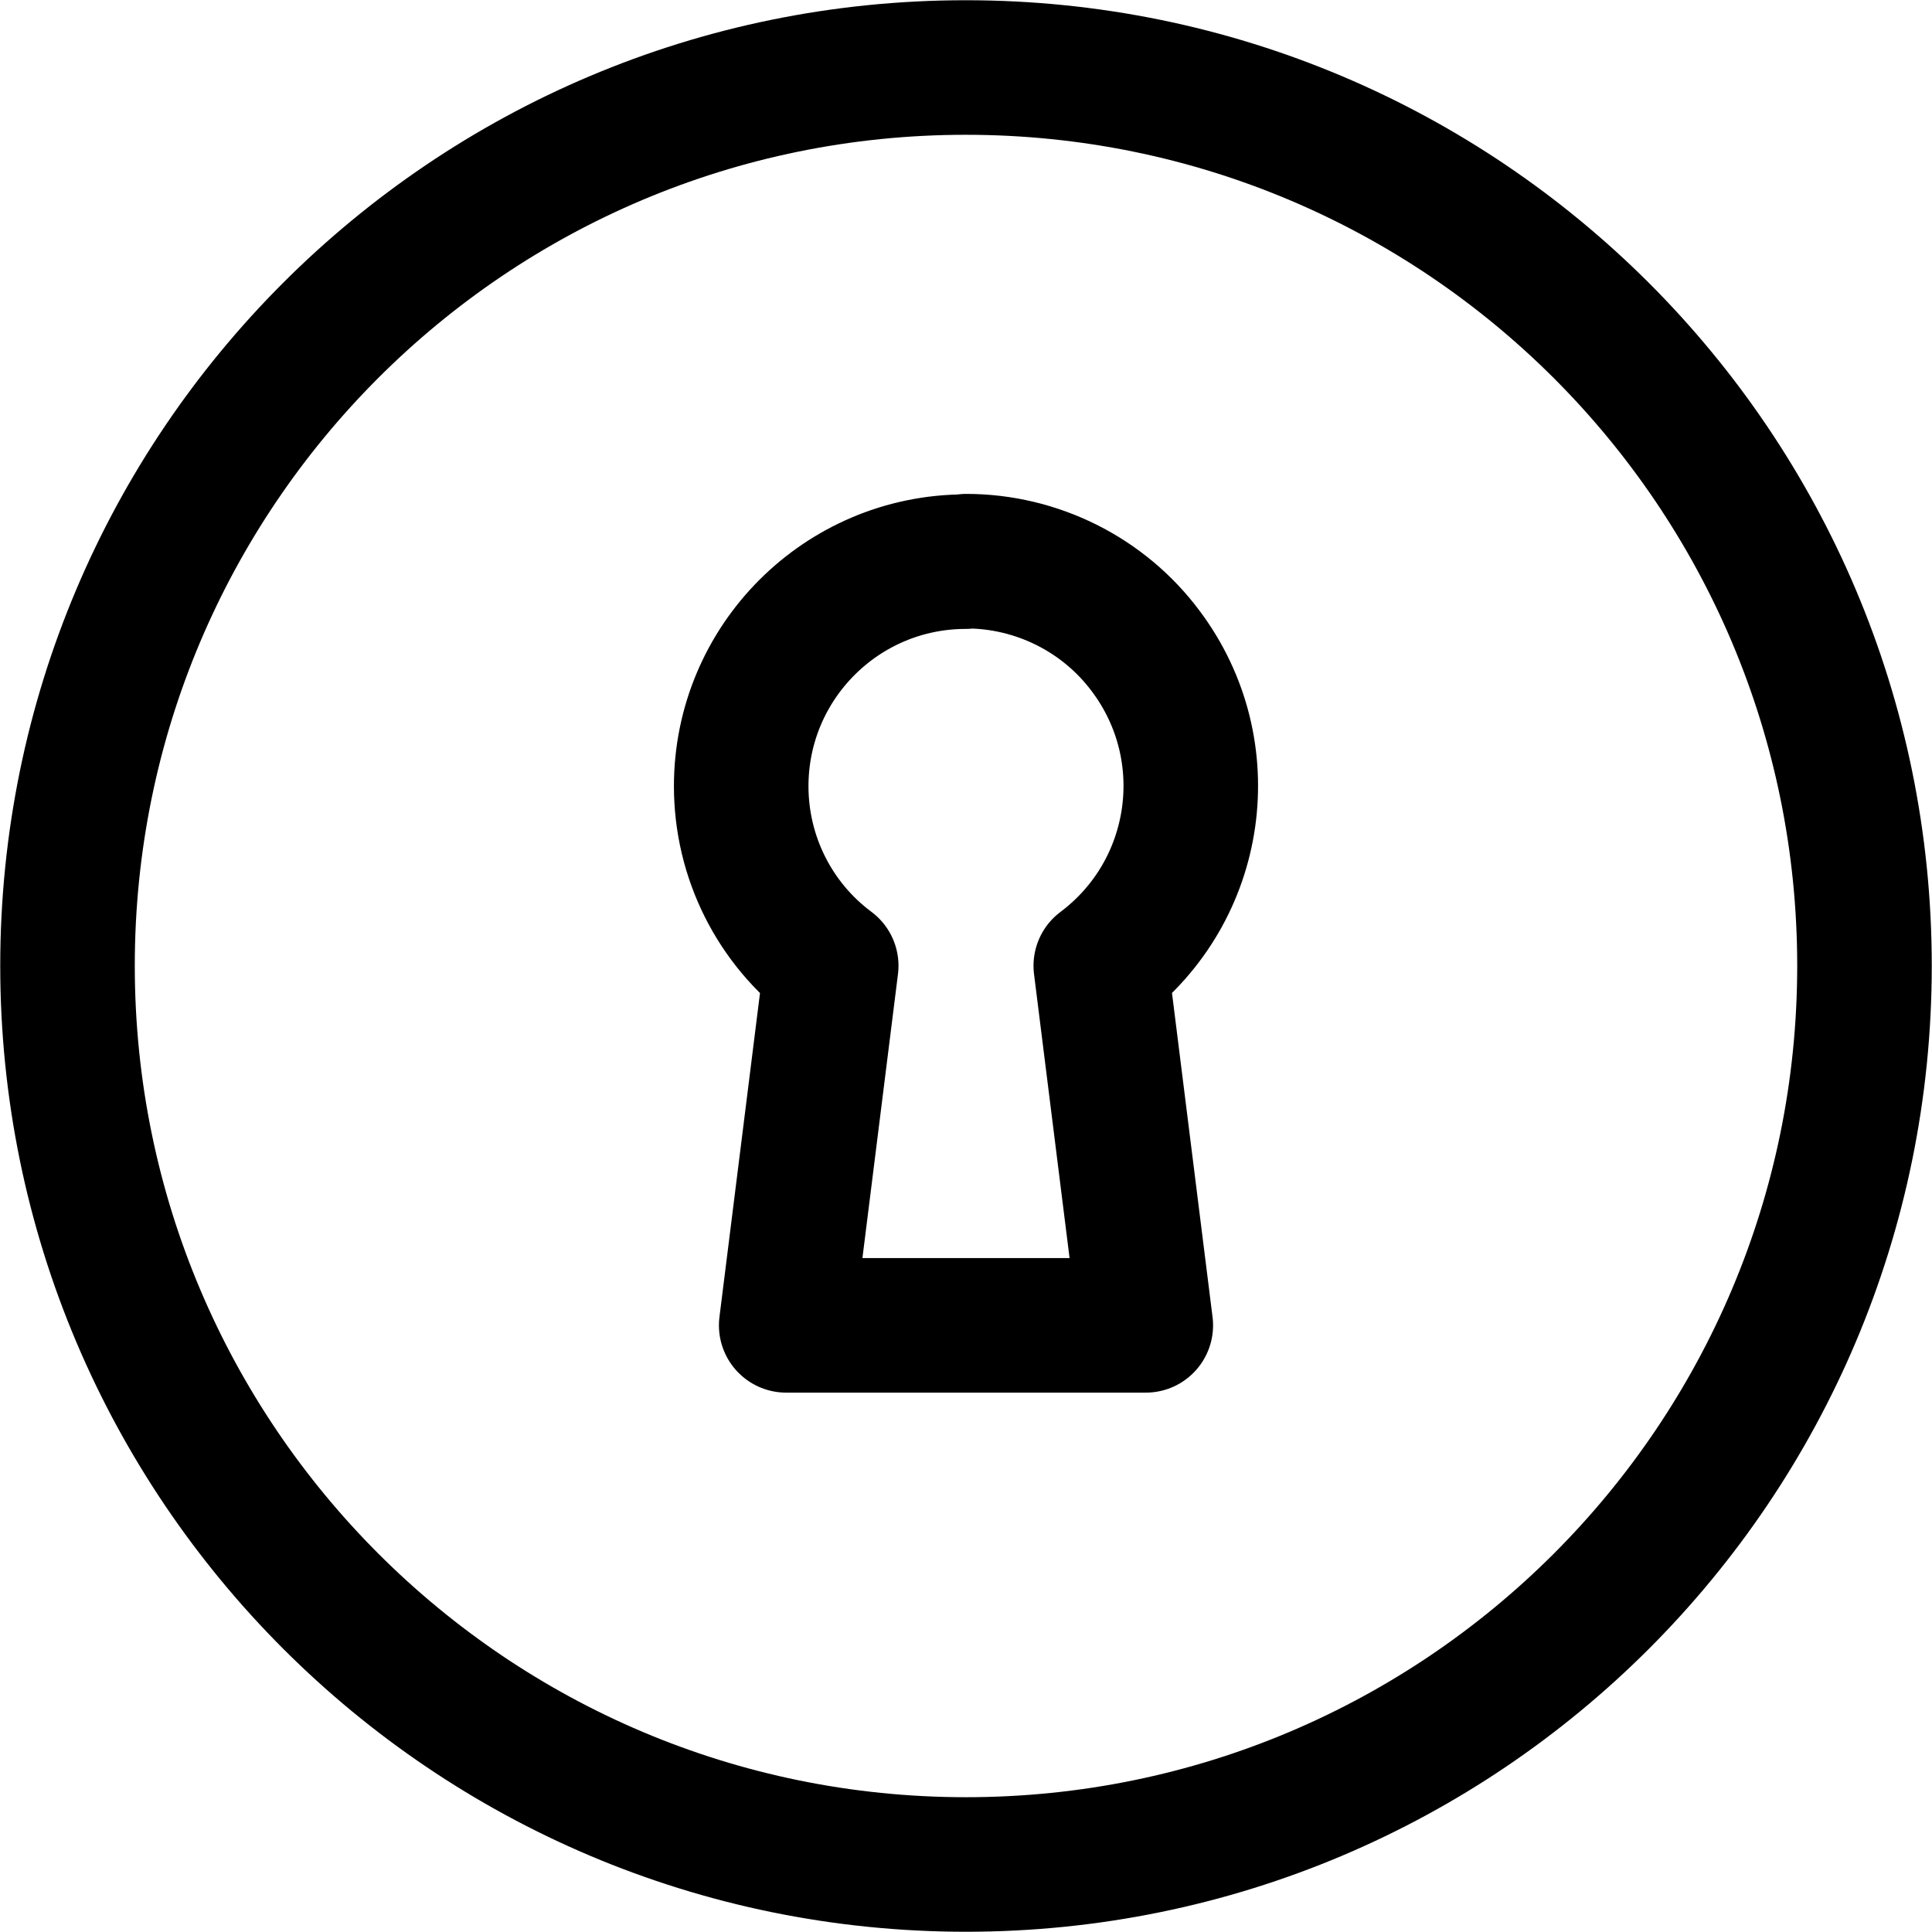
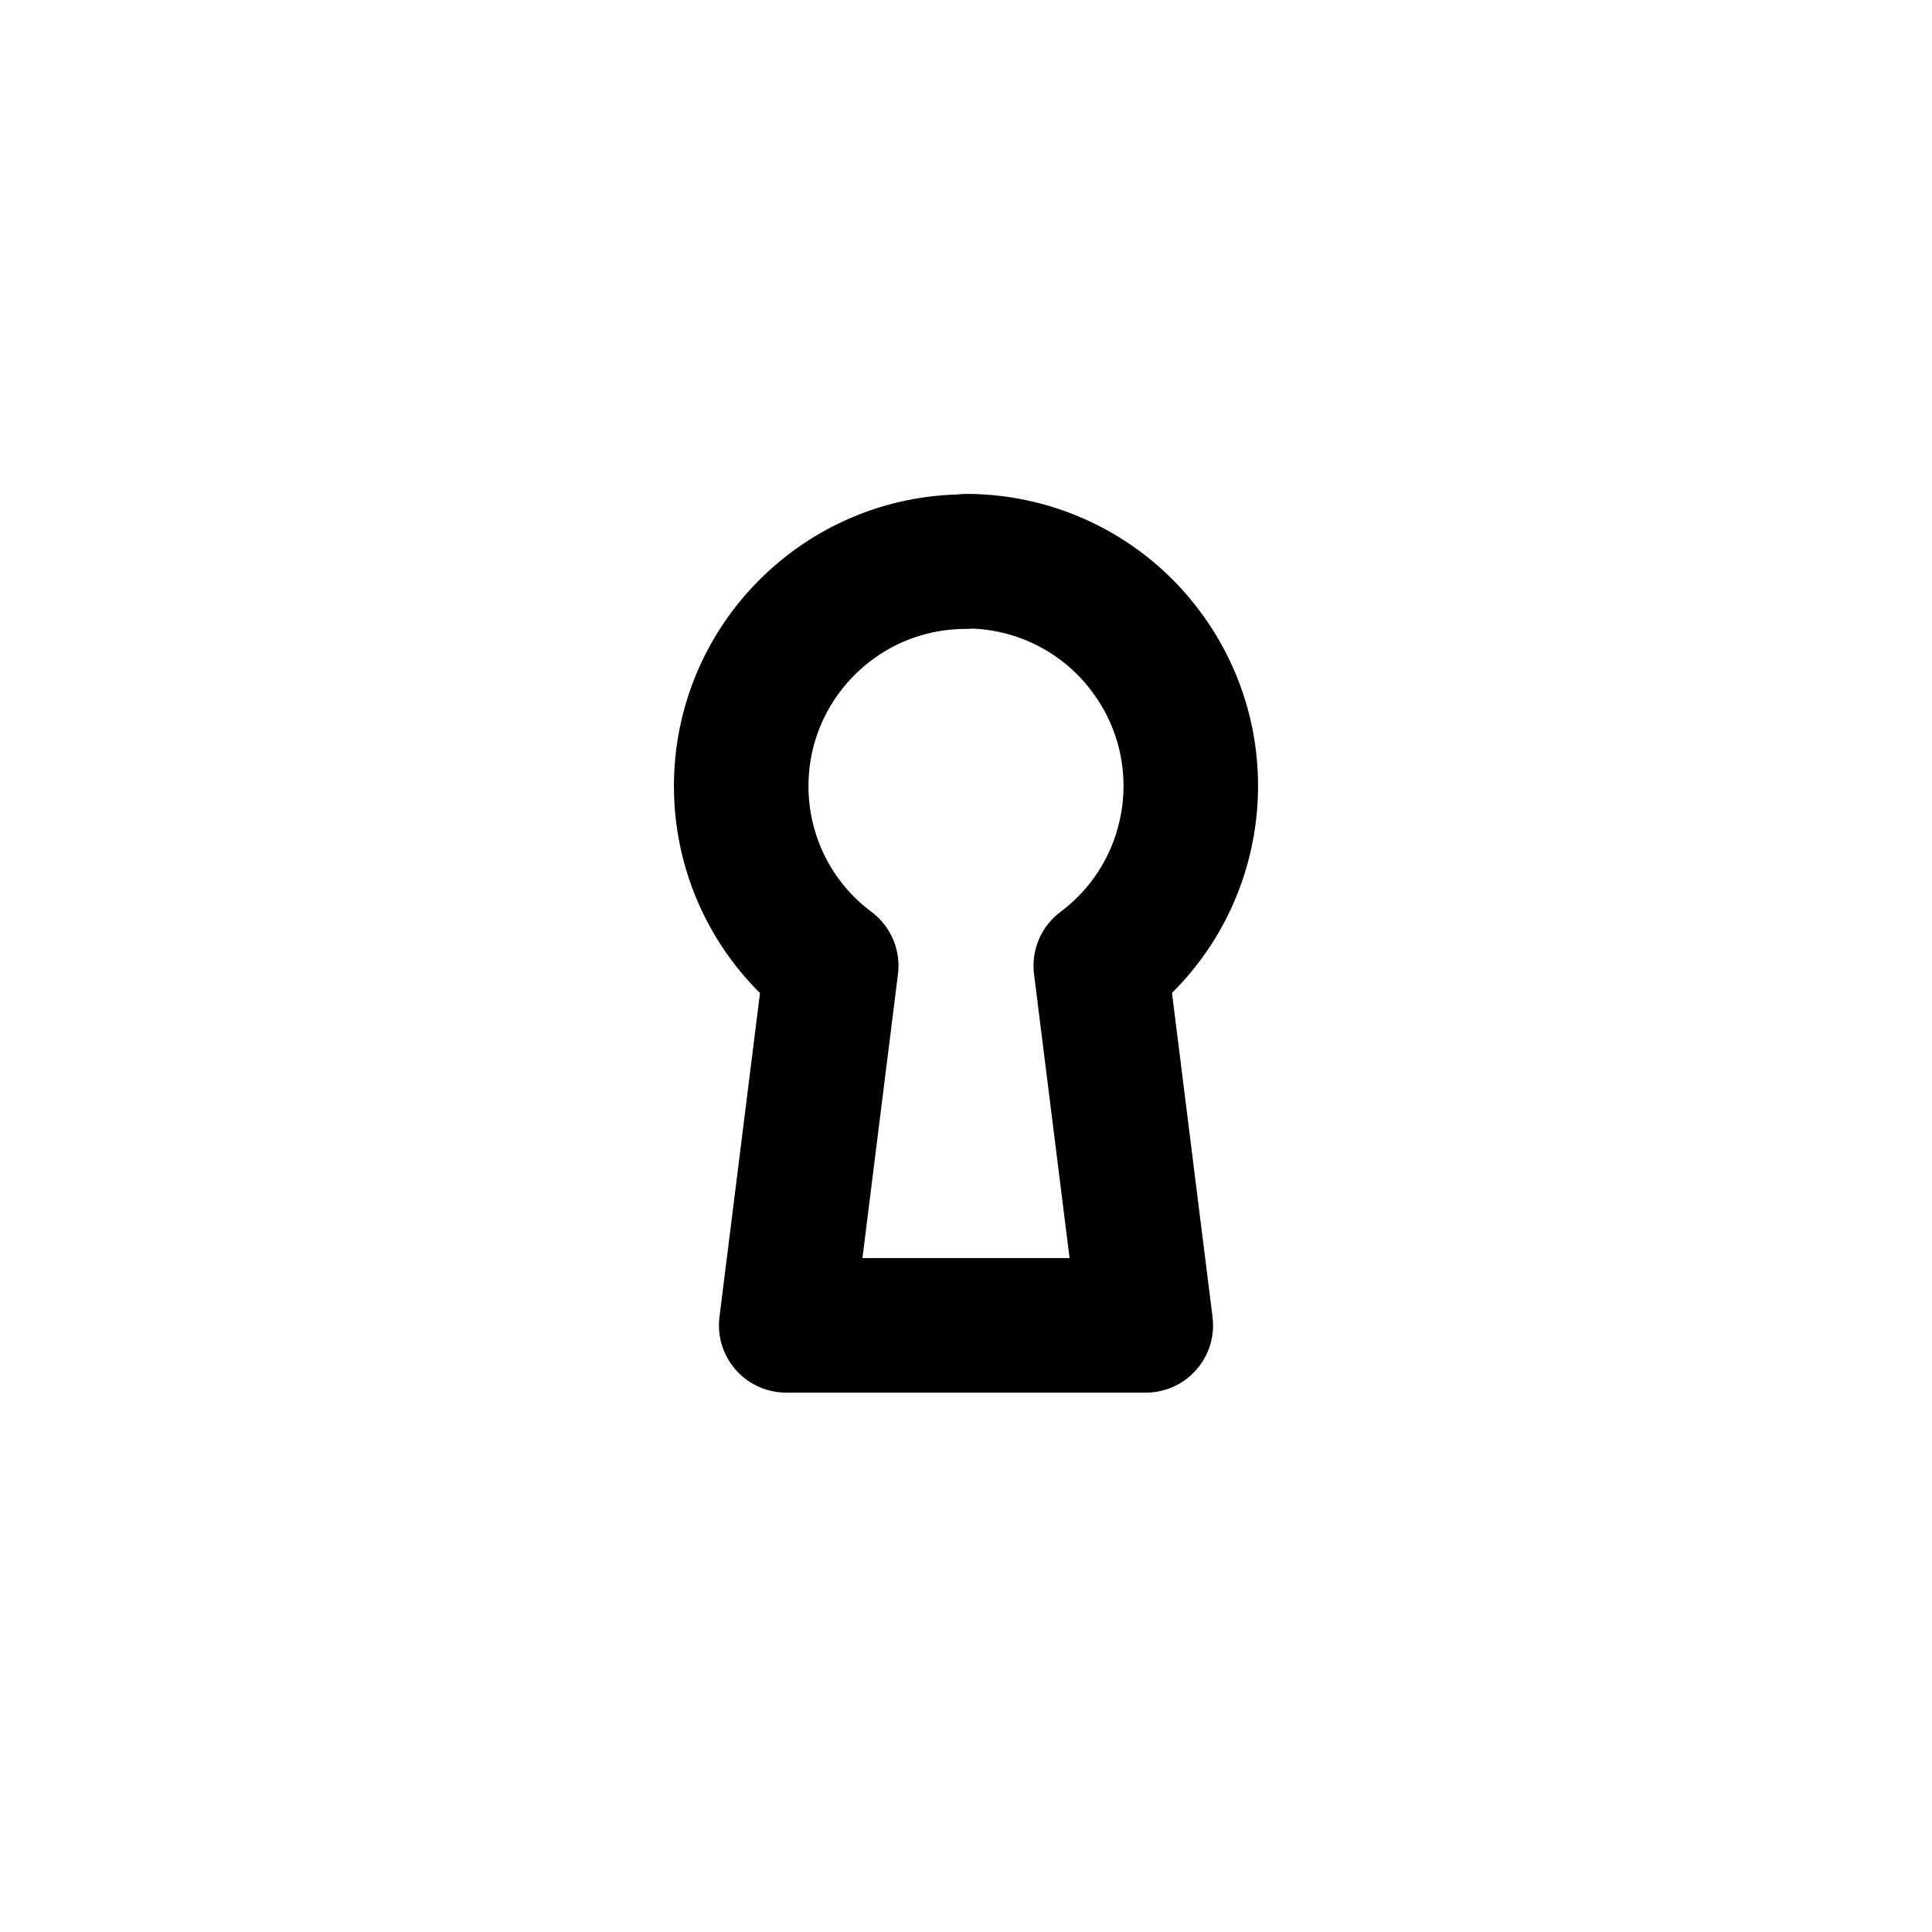
<svg xmlns="http://www.w3.org/2000/svg" version="1.1" viewBox="0 0 41.21 41.21">
  <defs>
    <style>
      .cls-1 {
        fill: none;
        stroke: #000;
        stroke-linecap: round;
        stroke-linejoin: round;
        stroke-width: 2.87px;
      }
    </style>
  </defs>
  <g>
    <g id="Calque_1">
-       <path class="cls-1" d="M20.6,39.77c10.59,0,19.17-8.58,19.17-19.17S31.19,1.44,20.6,1.44,1.44,10.02,1.44,20.6s8.58,19.17,19.17,19.17Z" />
      <path class="cls-1" d="M20.6,11.98c-2.65,0-4.79,2.15-4.79,4.79,0,1.51.71,2.93,1.92,3.83l-.96,7.67h7.67l-.96-7.67c2.12-1.59,2.55-4.59.96-6.71-.9-1.21-2.33-1.92-3.83-1.92Z" />
    </g>
  </g>
</svg>